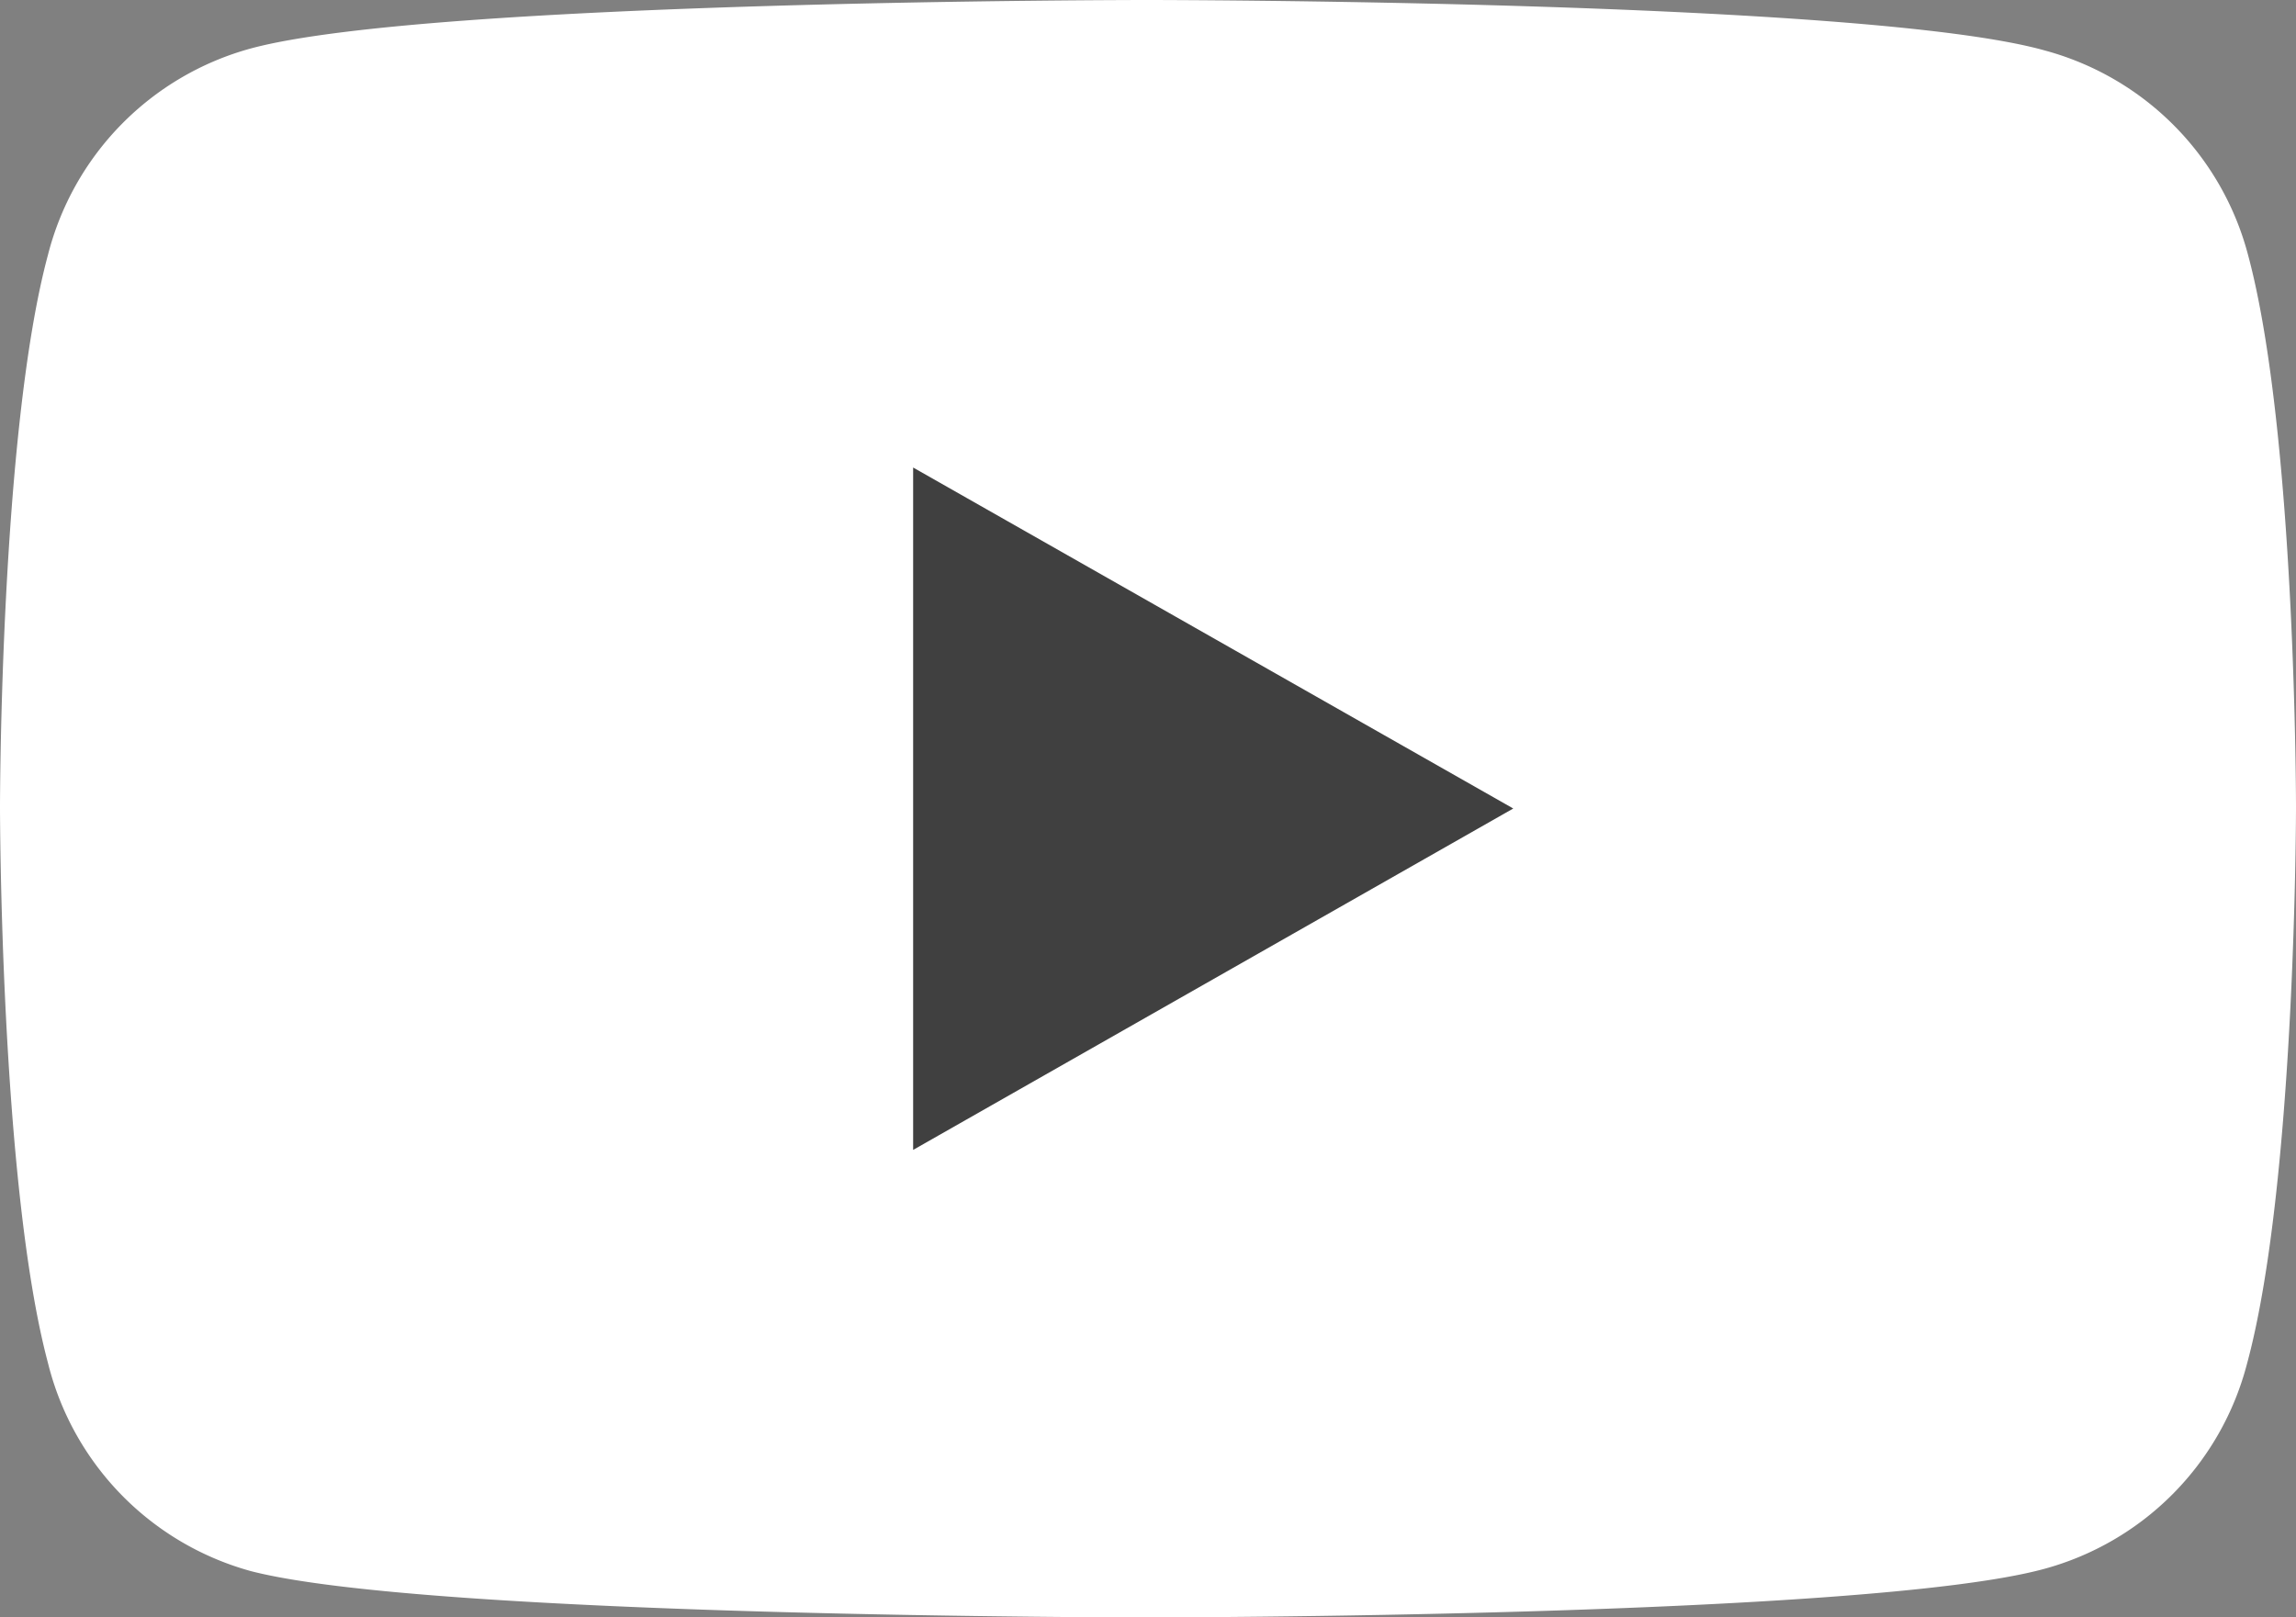
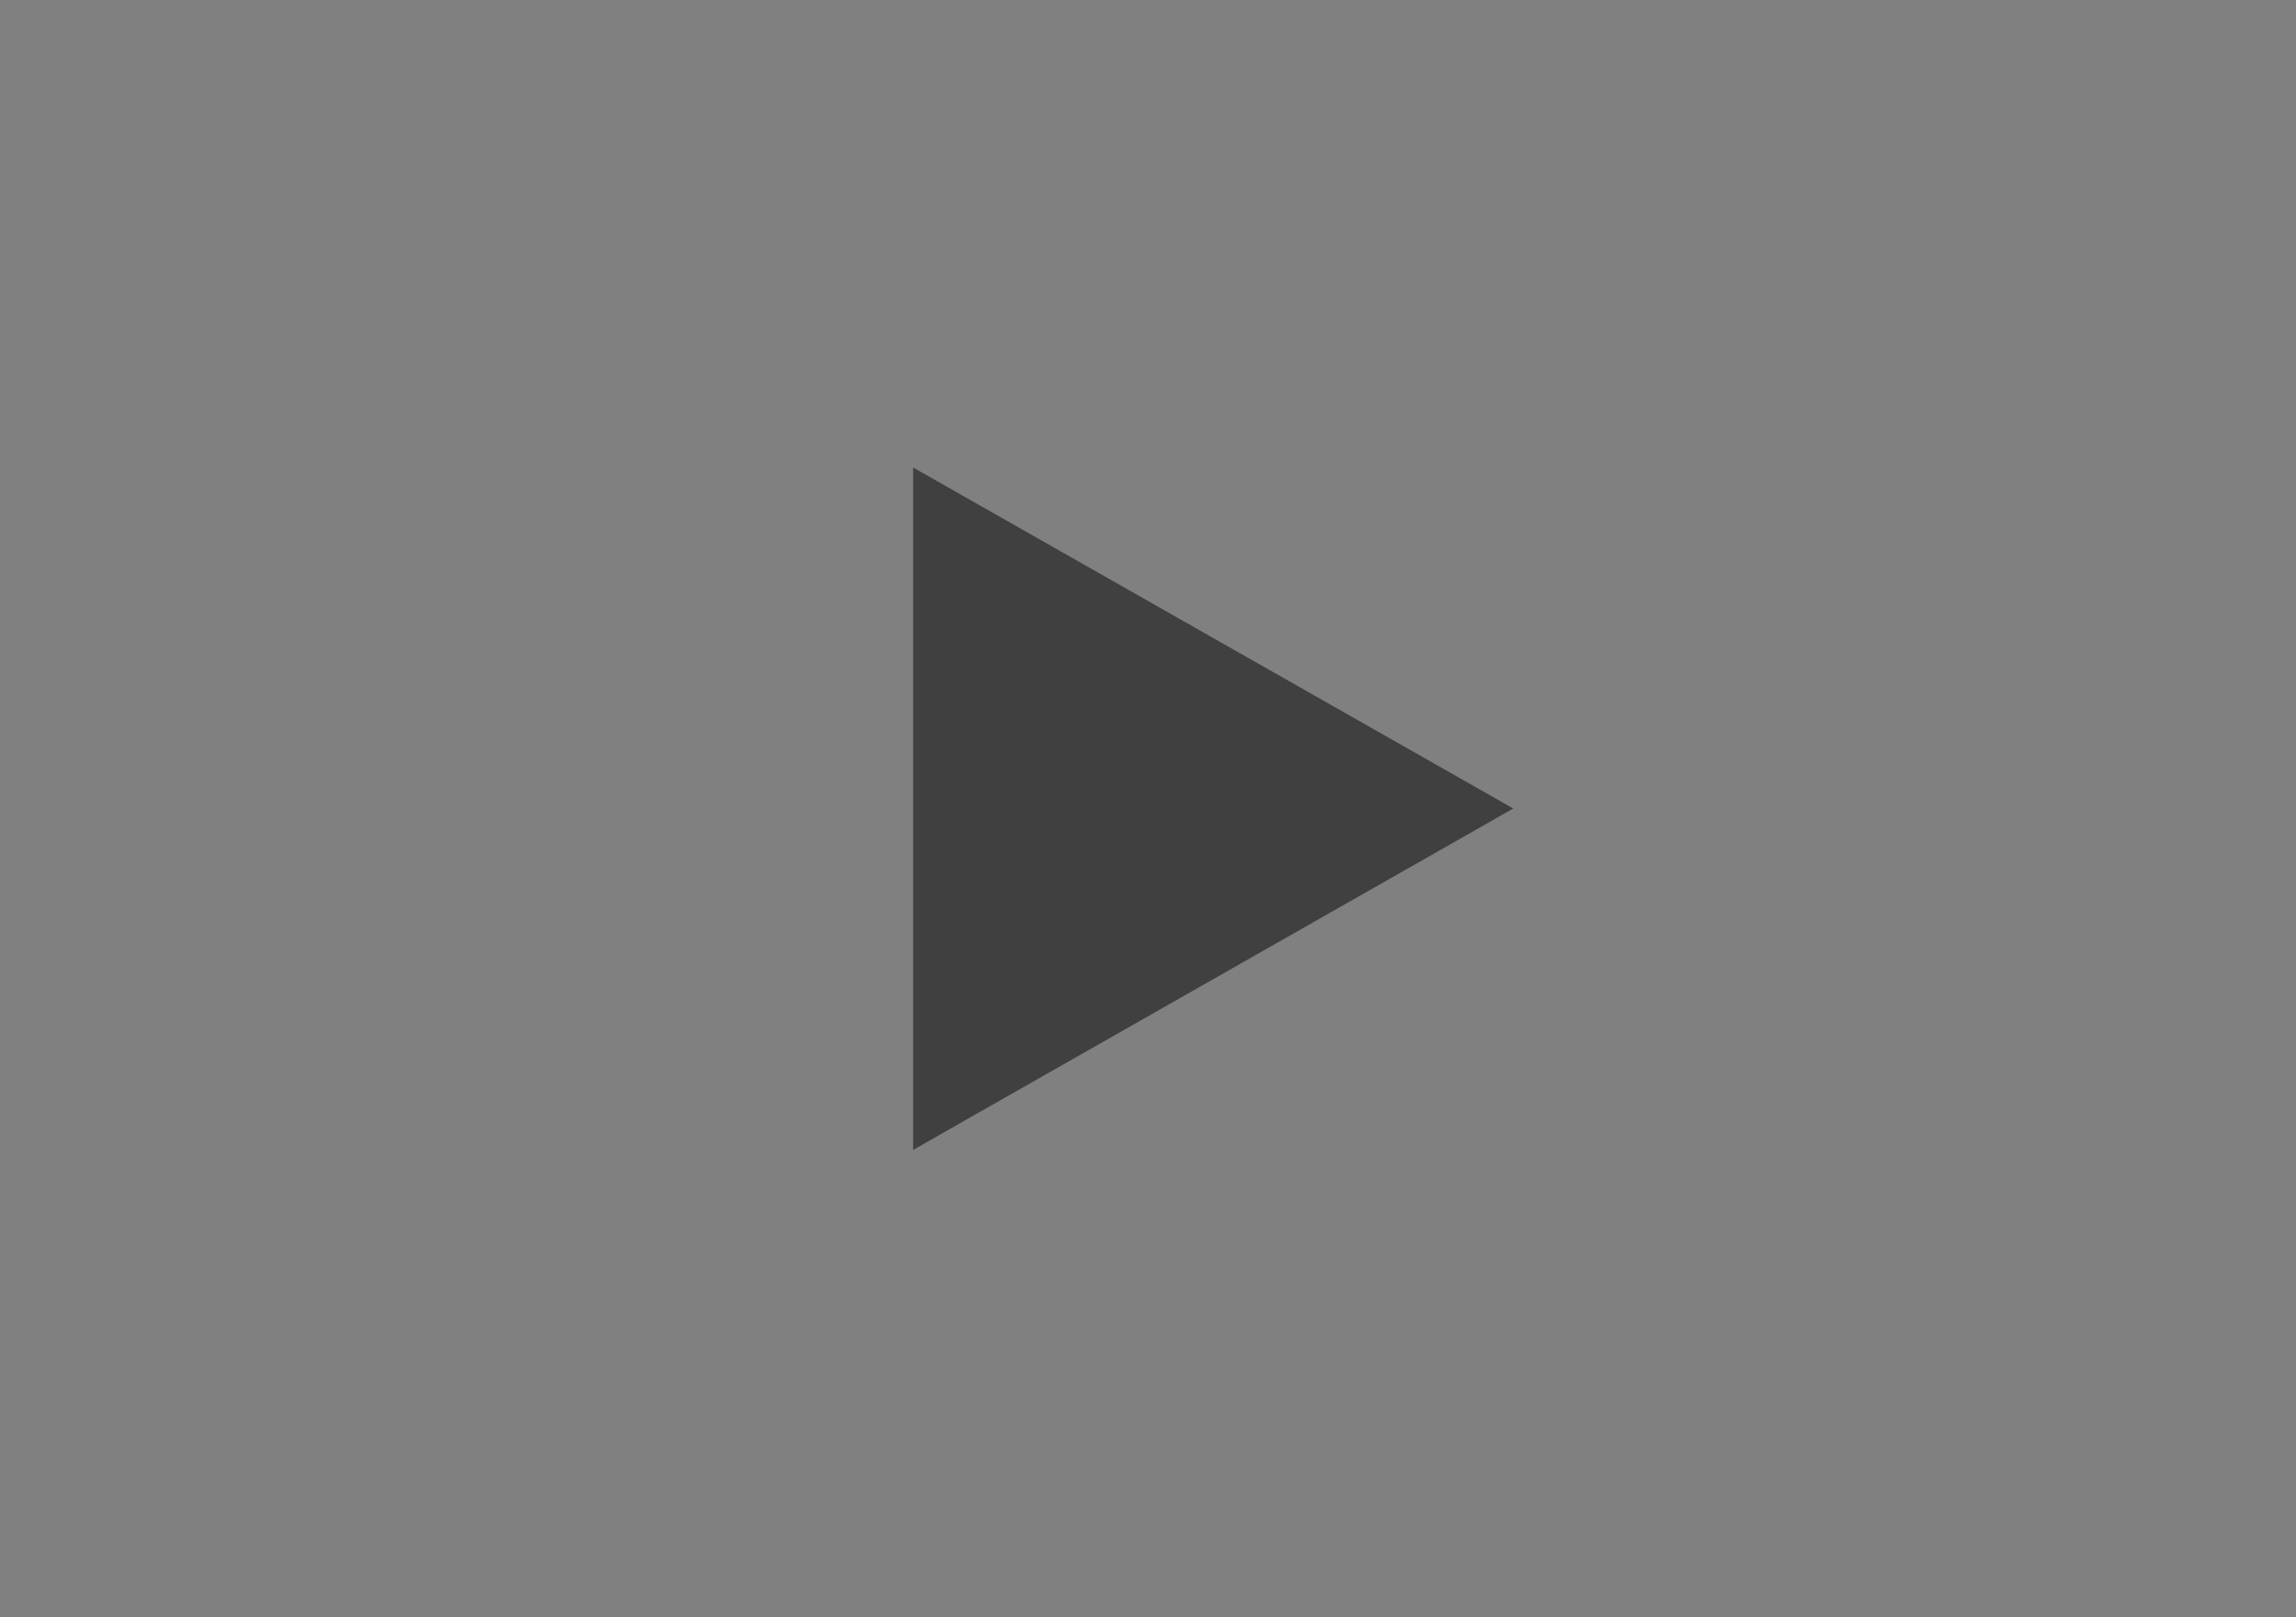
<svg xmlns="http://www.w3.org/2000/svg" width="54.06" height="38.09" viewBox="0 0 54.06 38.09">
  <rect x="0" y="0" width="54.06" height="38.09" fill="#808080" stroke="none" />
  <defs>
    <style>.bab4ae93-adcb-4d84-8171-a5b92b2374b9{fill:#fff;}.b676c282-1269-4524-8911-c890a2279948{fill:#404040;}</style>
  </defs>
  <g id="b8e9bfdb-f15b-4098-a7d7-63547bc87070" data-name="Layer 2">
    <g id="e13edfe5-ff0a-4bc5-ae75-ca2641b905c1" data-name="Layer 1">
-       <path class="bab4ae93-adcb-4d84-8171-a5b92b2374b9" d="M52.93,6a6.77,6.77,0,0,0-4.78-4.81C43.94,0,27,0,27,0S10.13,0,5.91,1.14A6.77,6.77,0,0,0,1.13,6C0,10.19,0,19,0,19s0,8.86,1.13,13.1A6.77,6.77,0,0,0,5.91,37C10.13,38.09,27,38.09,27,38.09s16.91,0,21.12-1.14a6.77,6.77,0,0,0,4.78-4.81C54.06,27.9,54.06,19,54.06,19S54.06,10.19,52.93,6Z" />
      <polygon class="b676c282-1269-4524-8911-c890a2279948" points="21.5 27.08 21.5 11.01 35.63 19.04 21.5 27.08" />
    </g>
  </g>
</svg>